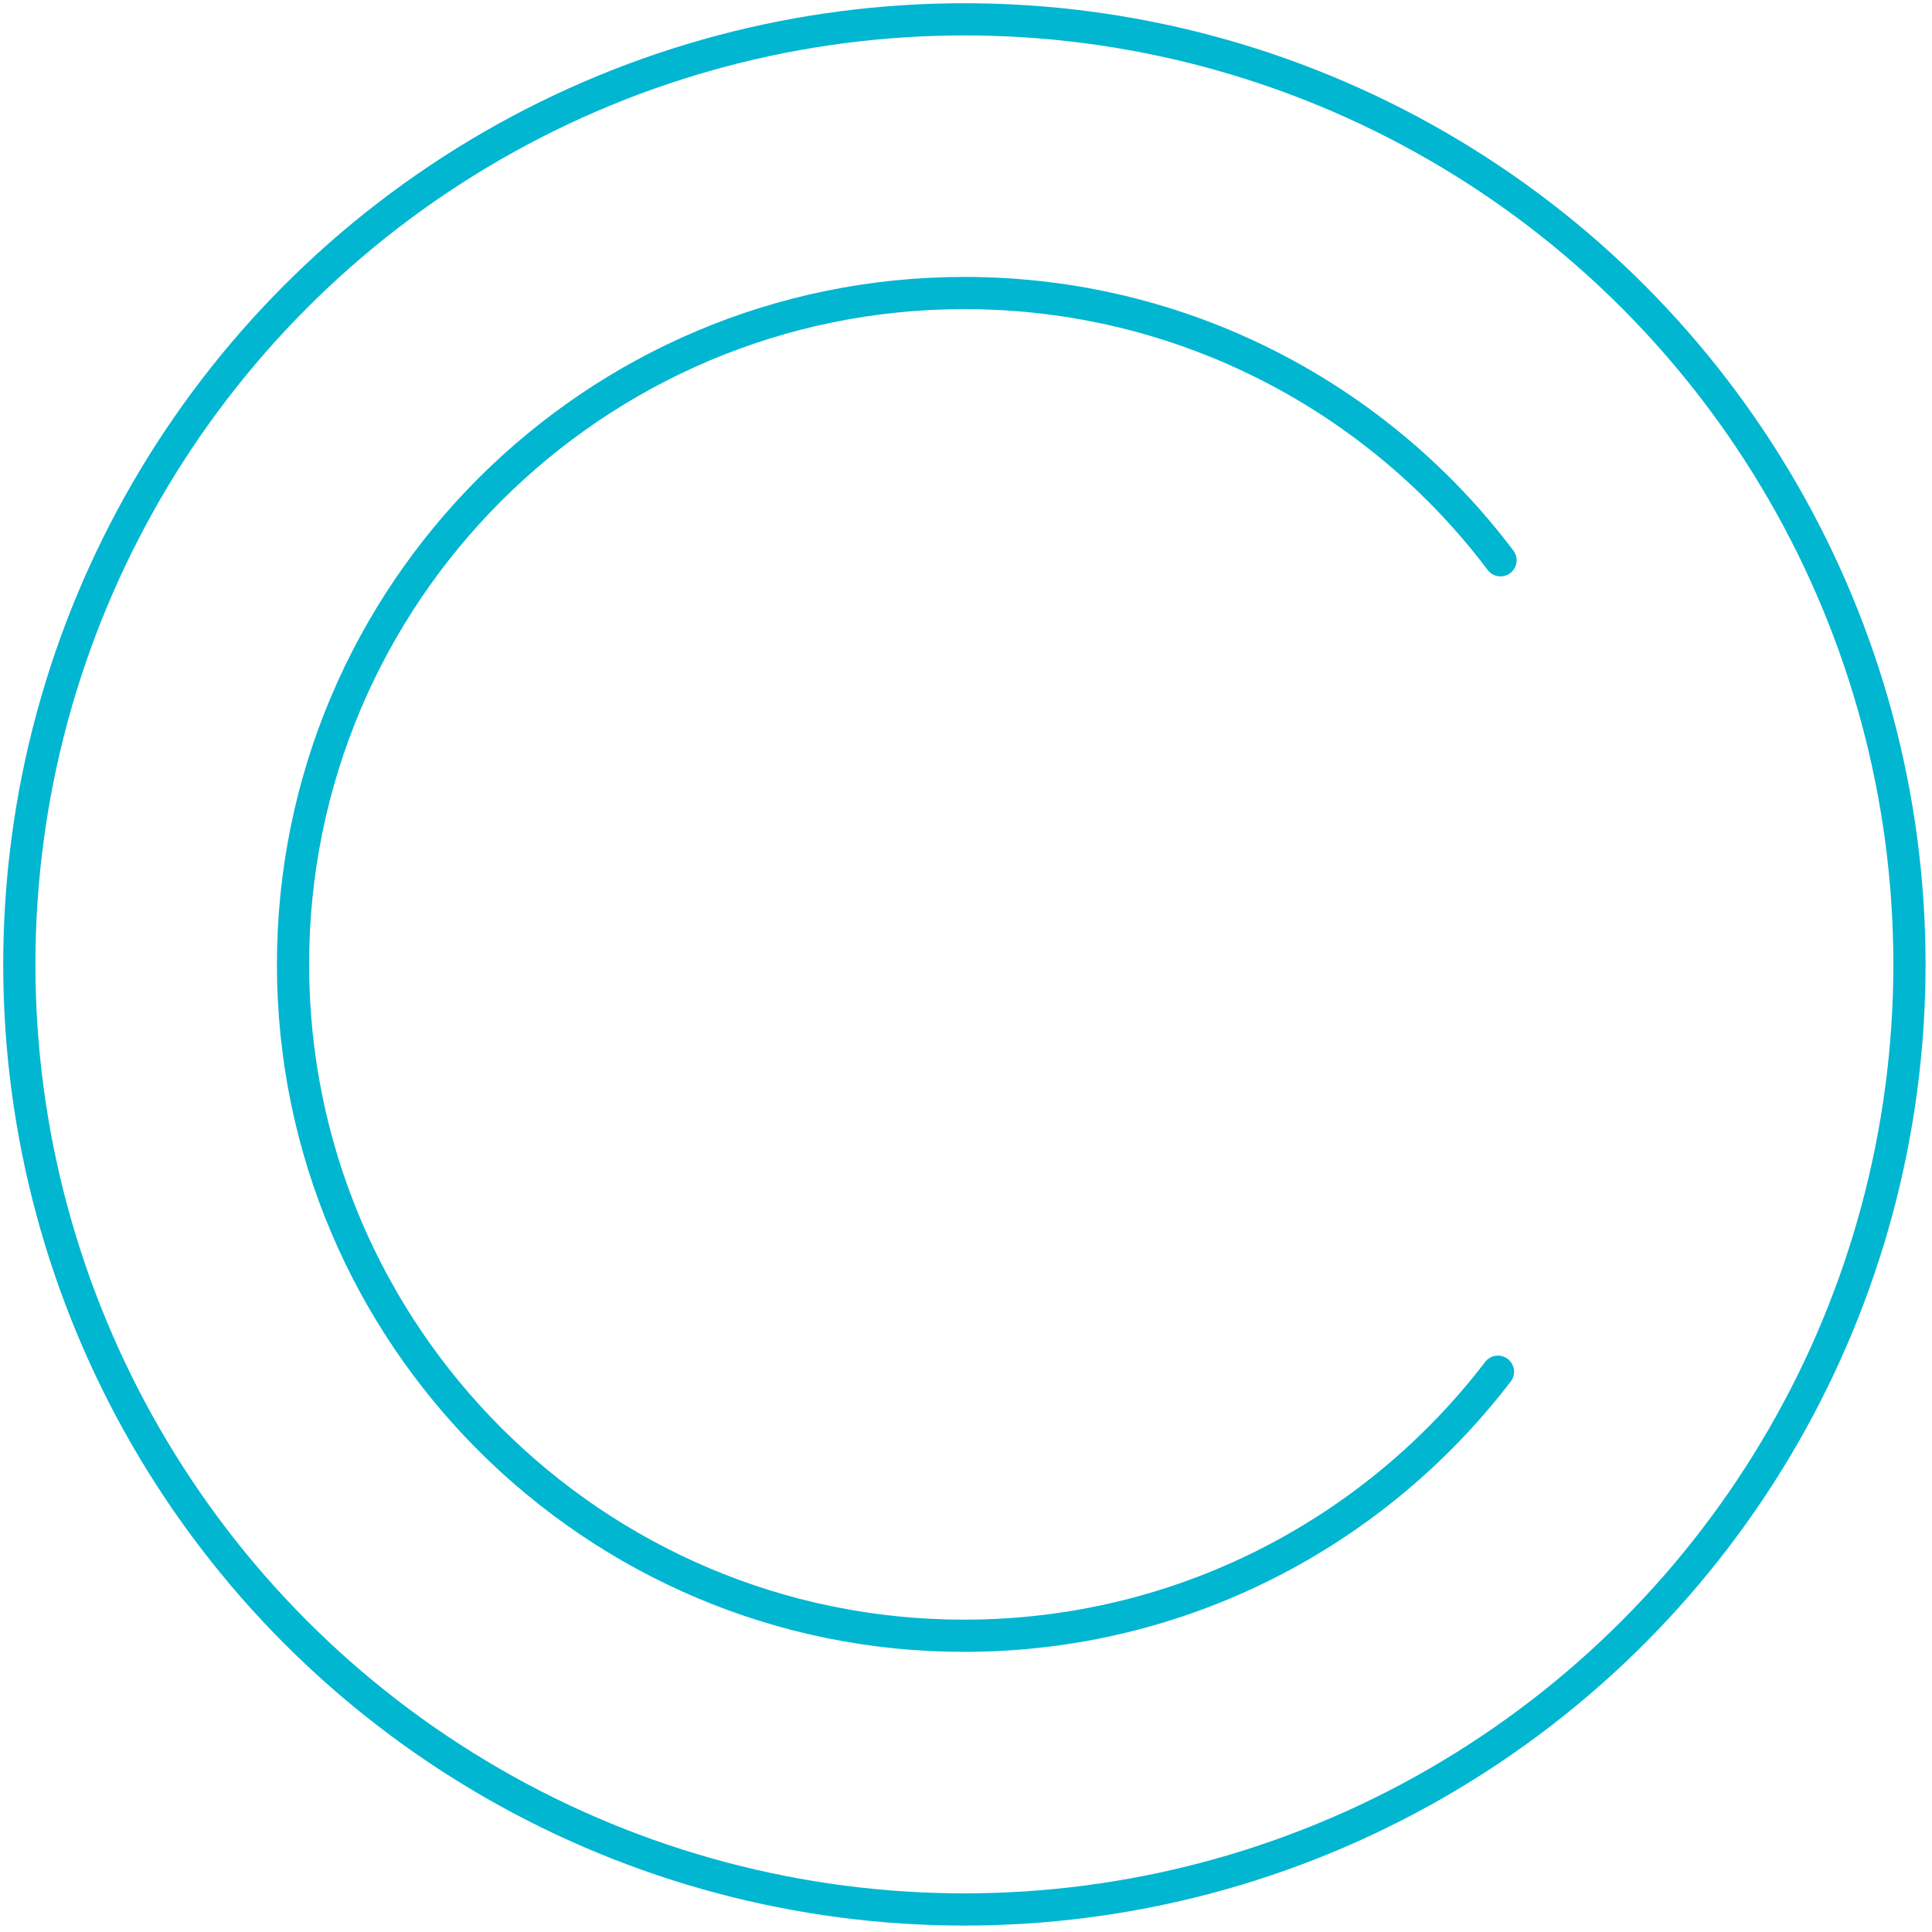
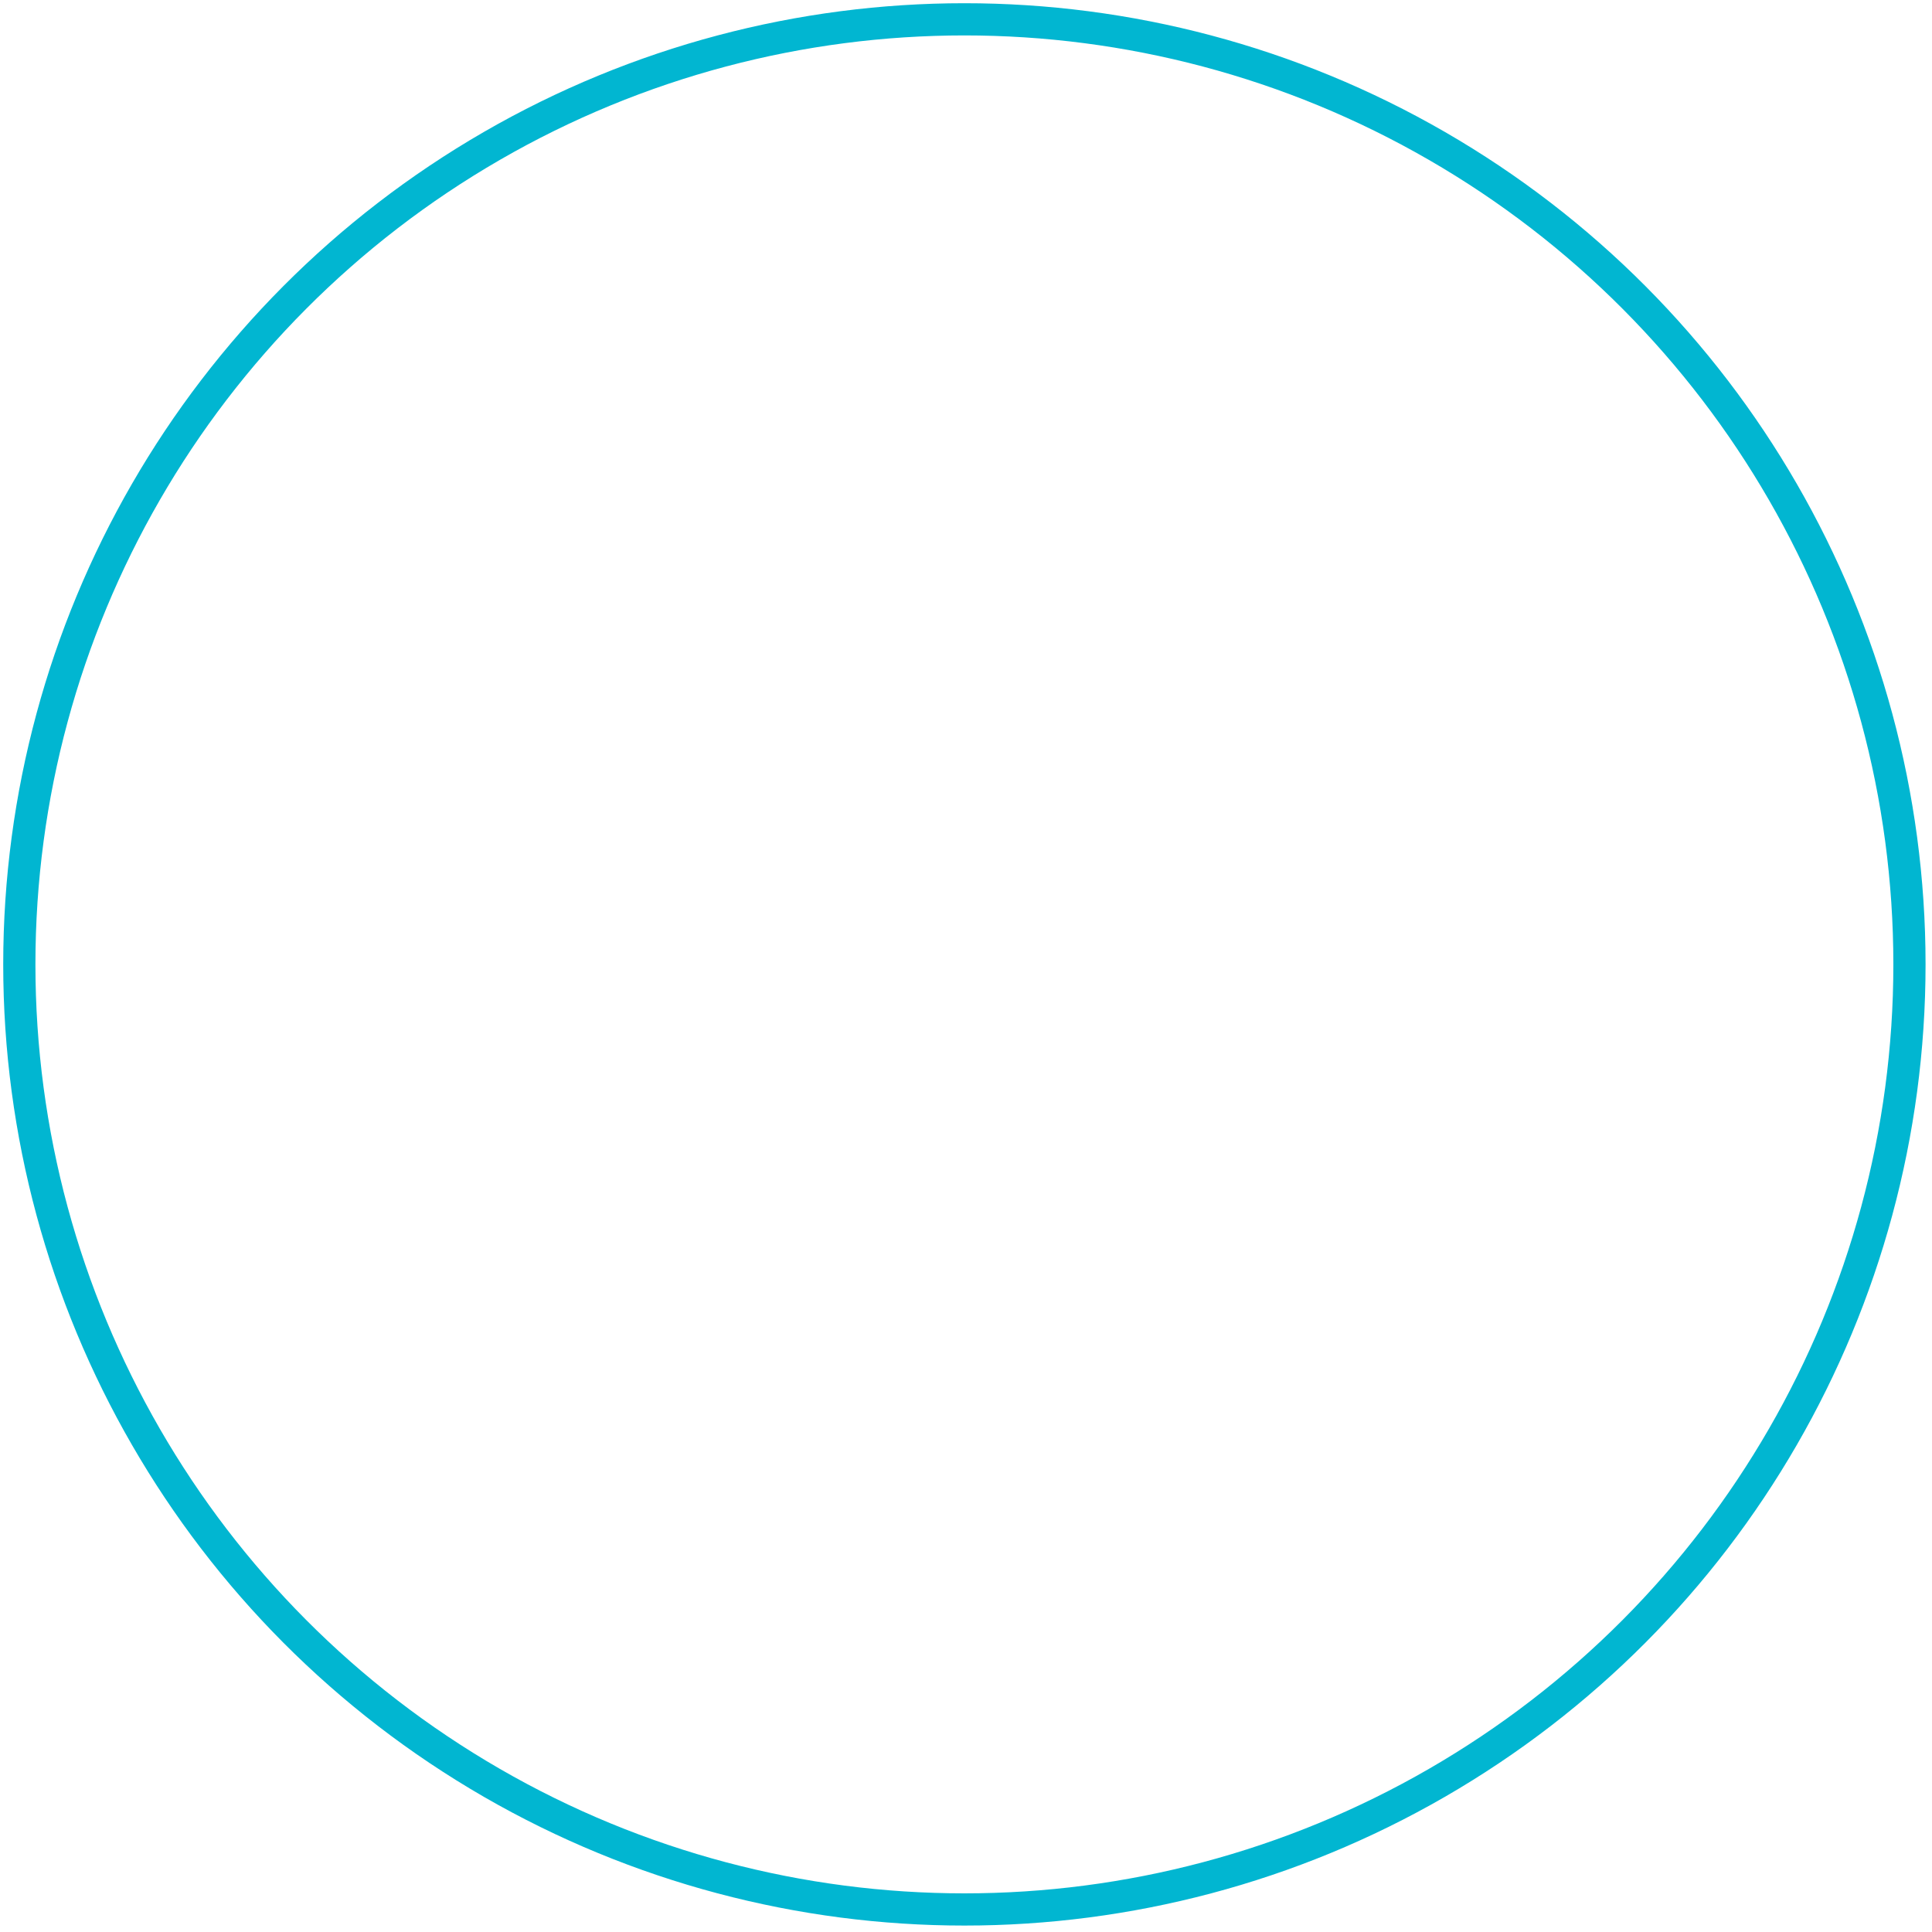
<svg xmlns="http://www.w3.org/2000/svg" version="1.1" id="Layer_1" x="0px" y="0px" viewBox="0 0 600 600" style="enable-background:new 0 0 600 600;" xml:space="preserve">
  <style type="text/css">
	.st0{fill:none;stroke:#01B6D1;stroke-width:10;stroke-miterlimit:10;}
	.st1{fill:none;stroke:#01B6D1;stroke-width:10;stroke-linecap:round;stroke-miterlimit:10;}
</style>
  <circle class="st0" cx="299.5" cy="299.5" r="293.5" />
-   <path class="st1" d="M465.2,426c-38.1,49.8-98.2,82-165.8,82C184.4,508,91,414.6,91,299.5S184.4,91,299.5,91  c68,0,128.5,32.6,166.5,83" />
</svg>